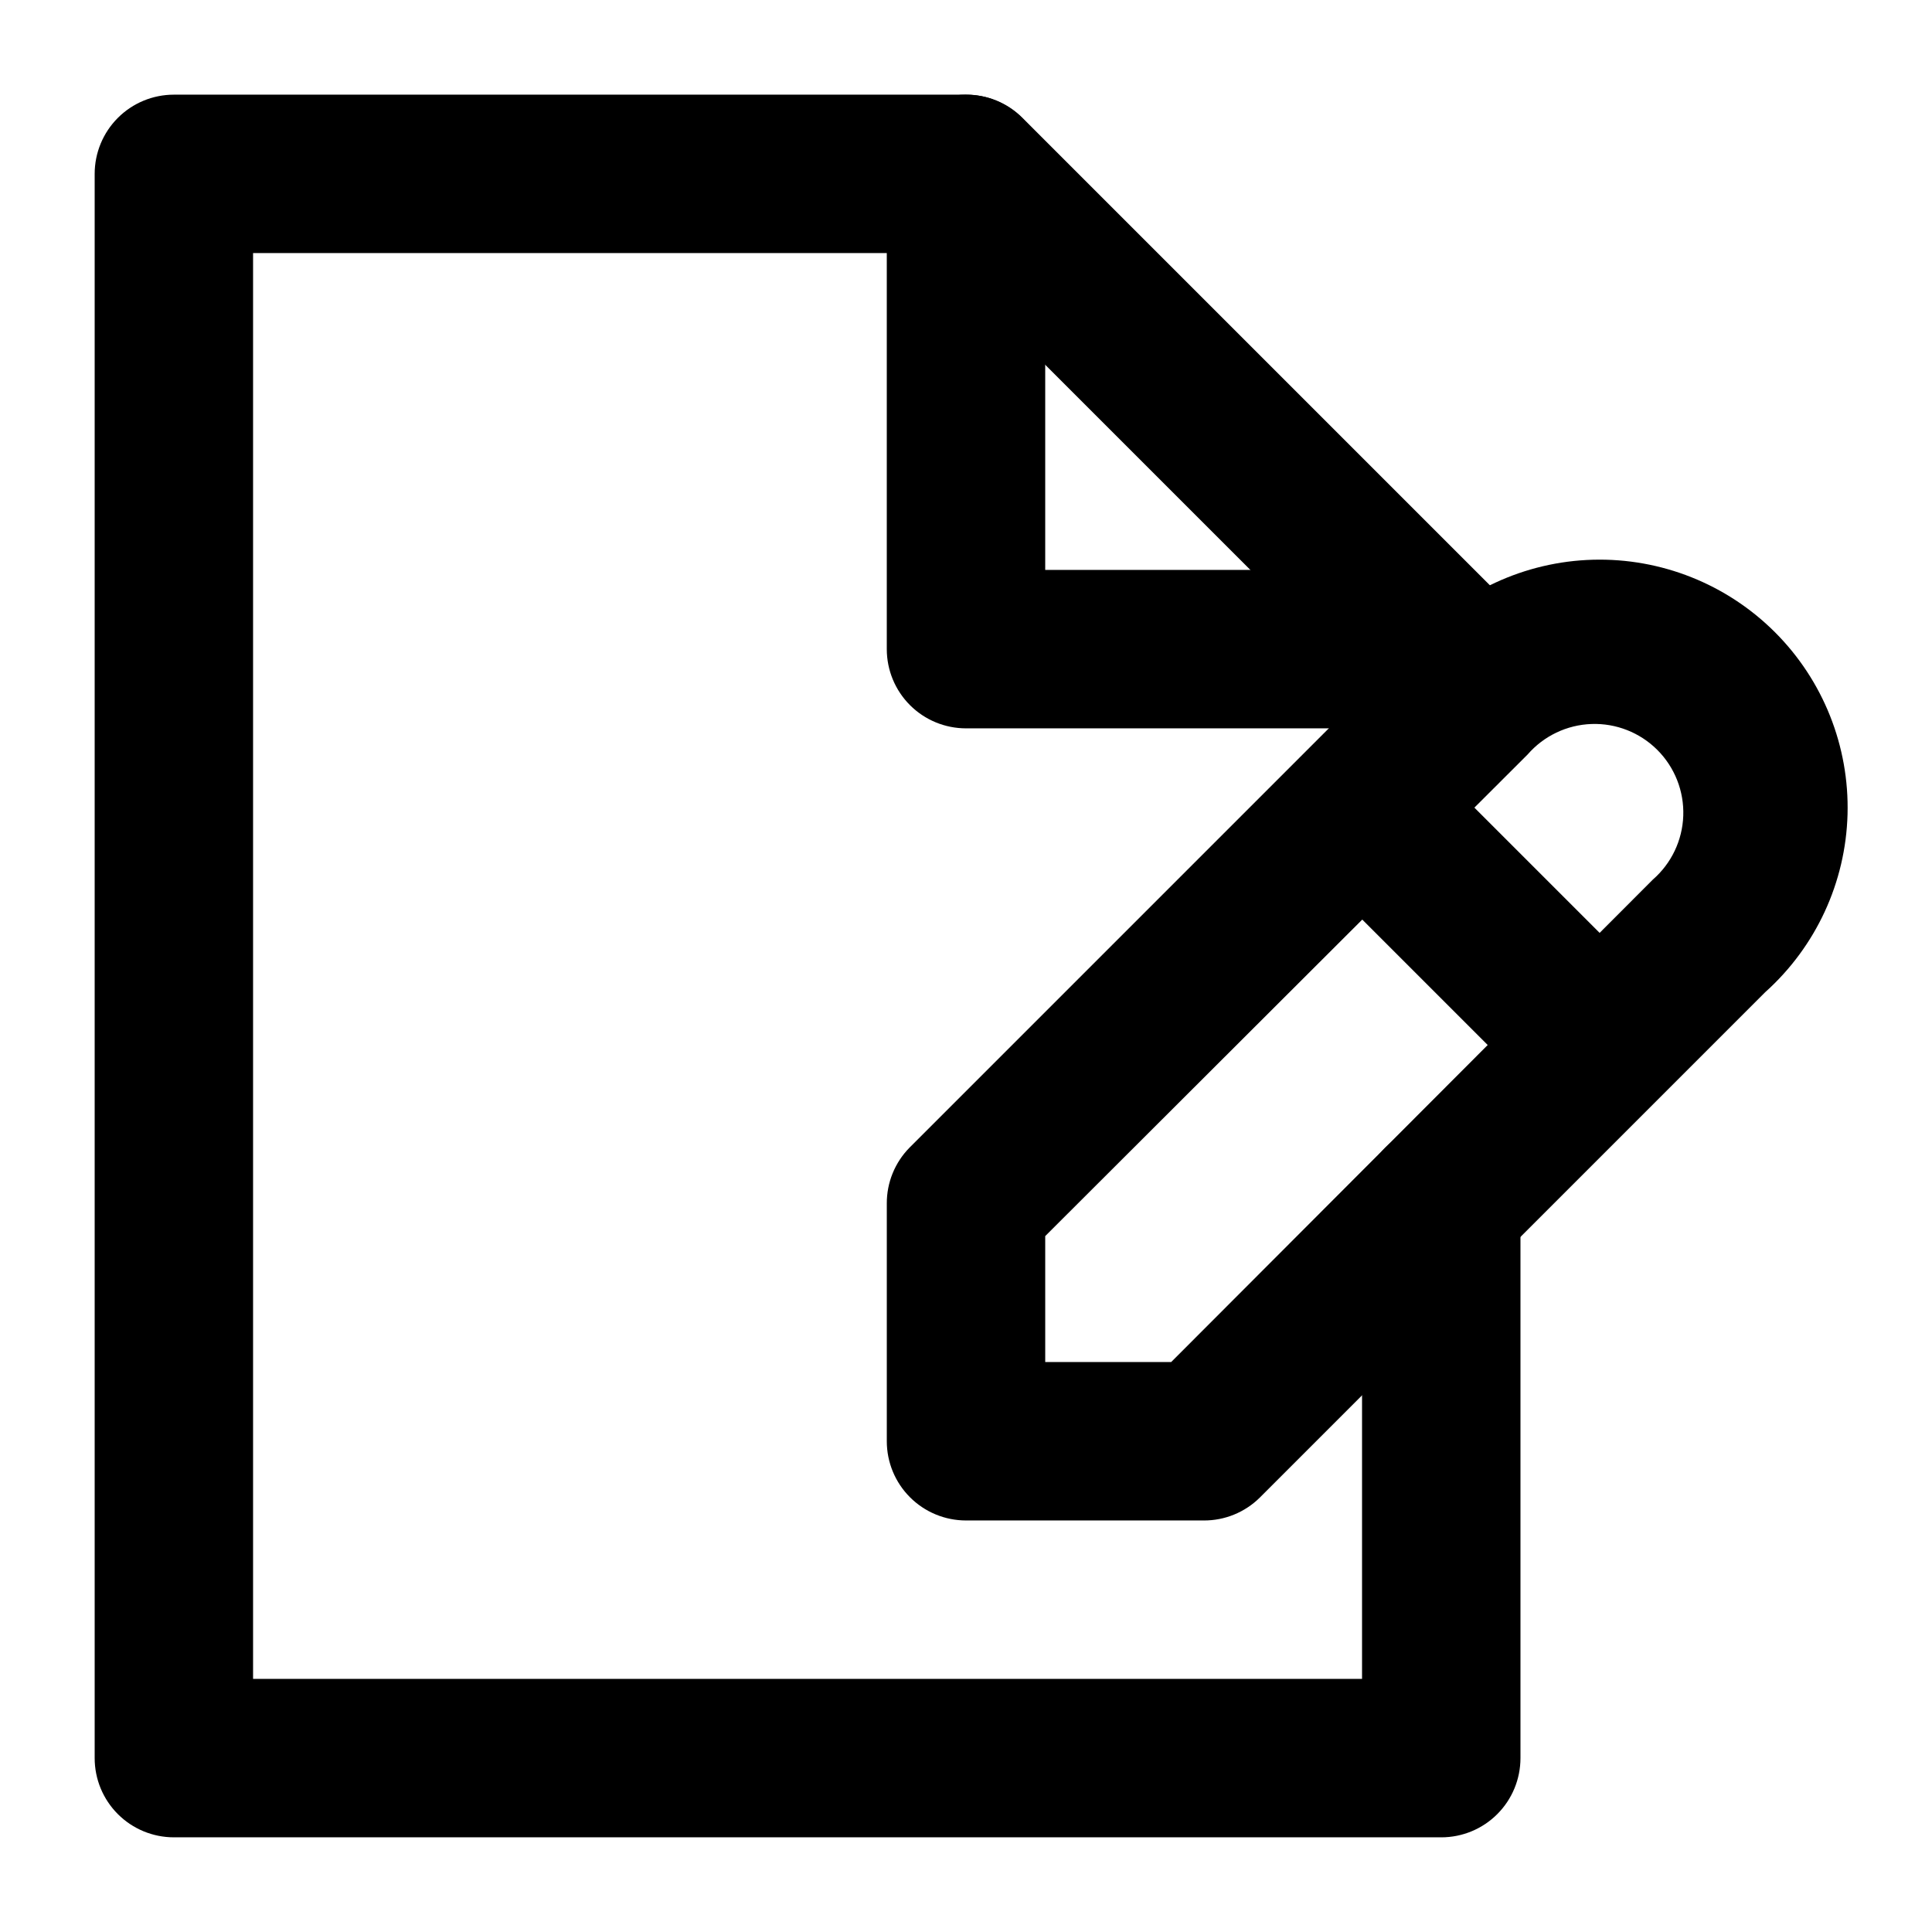
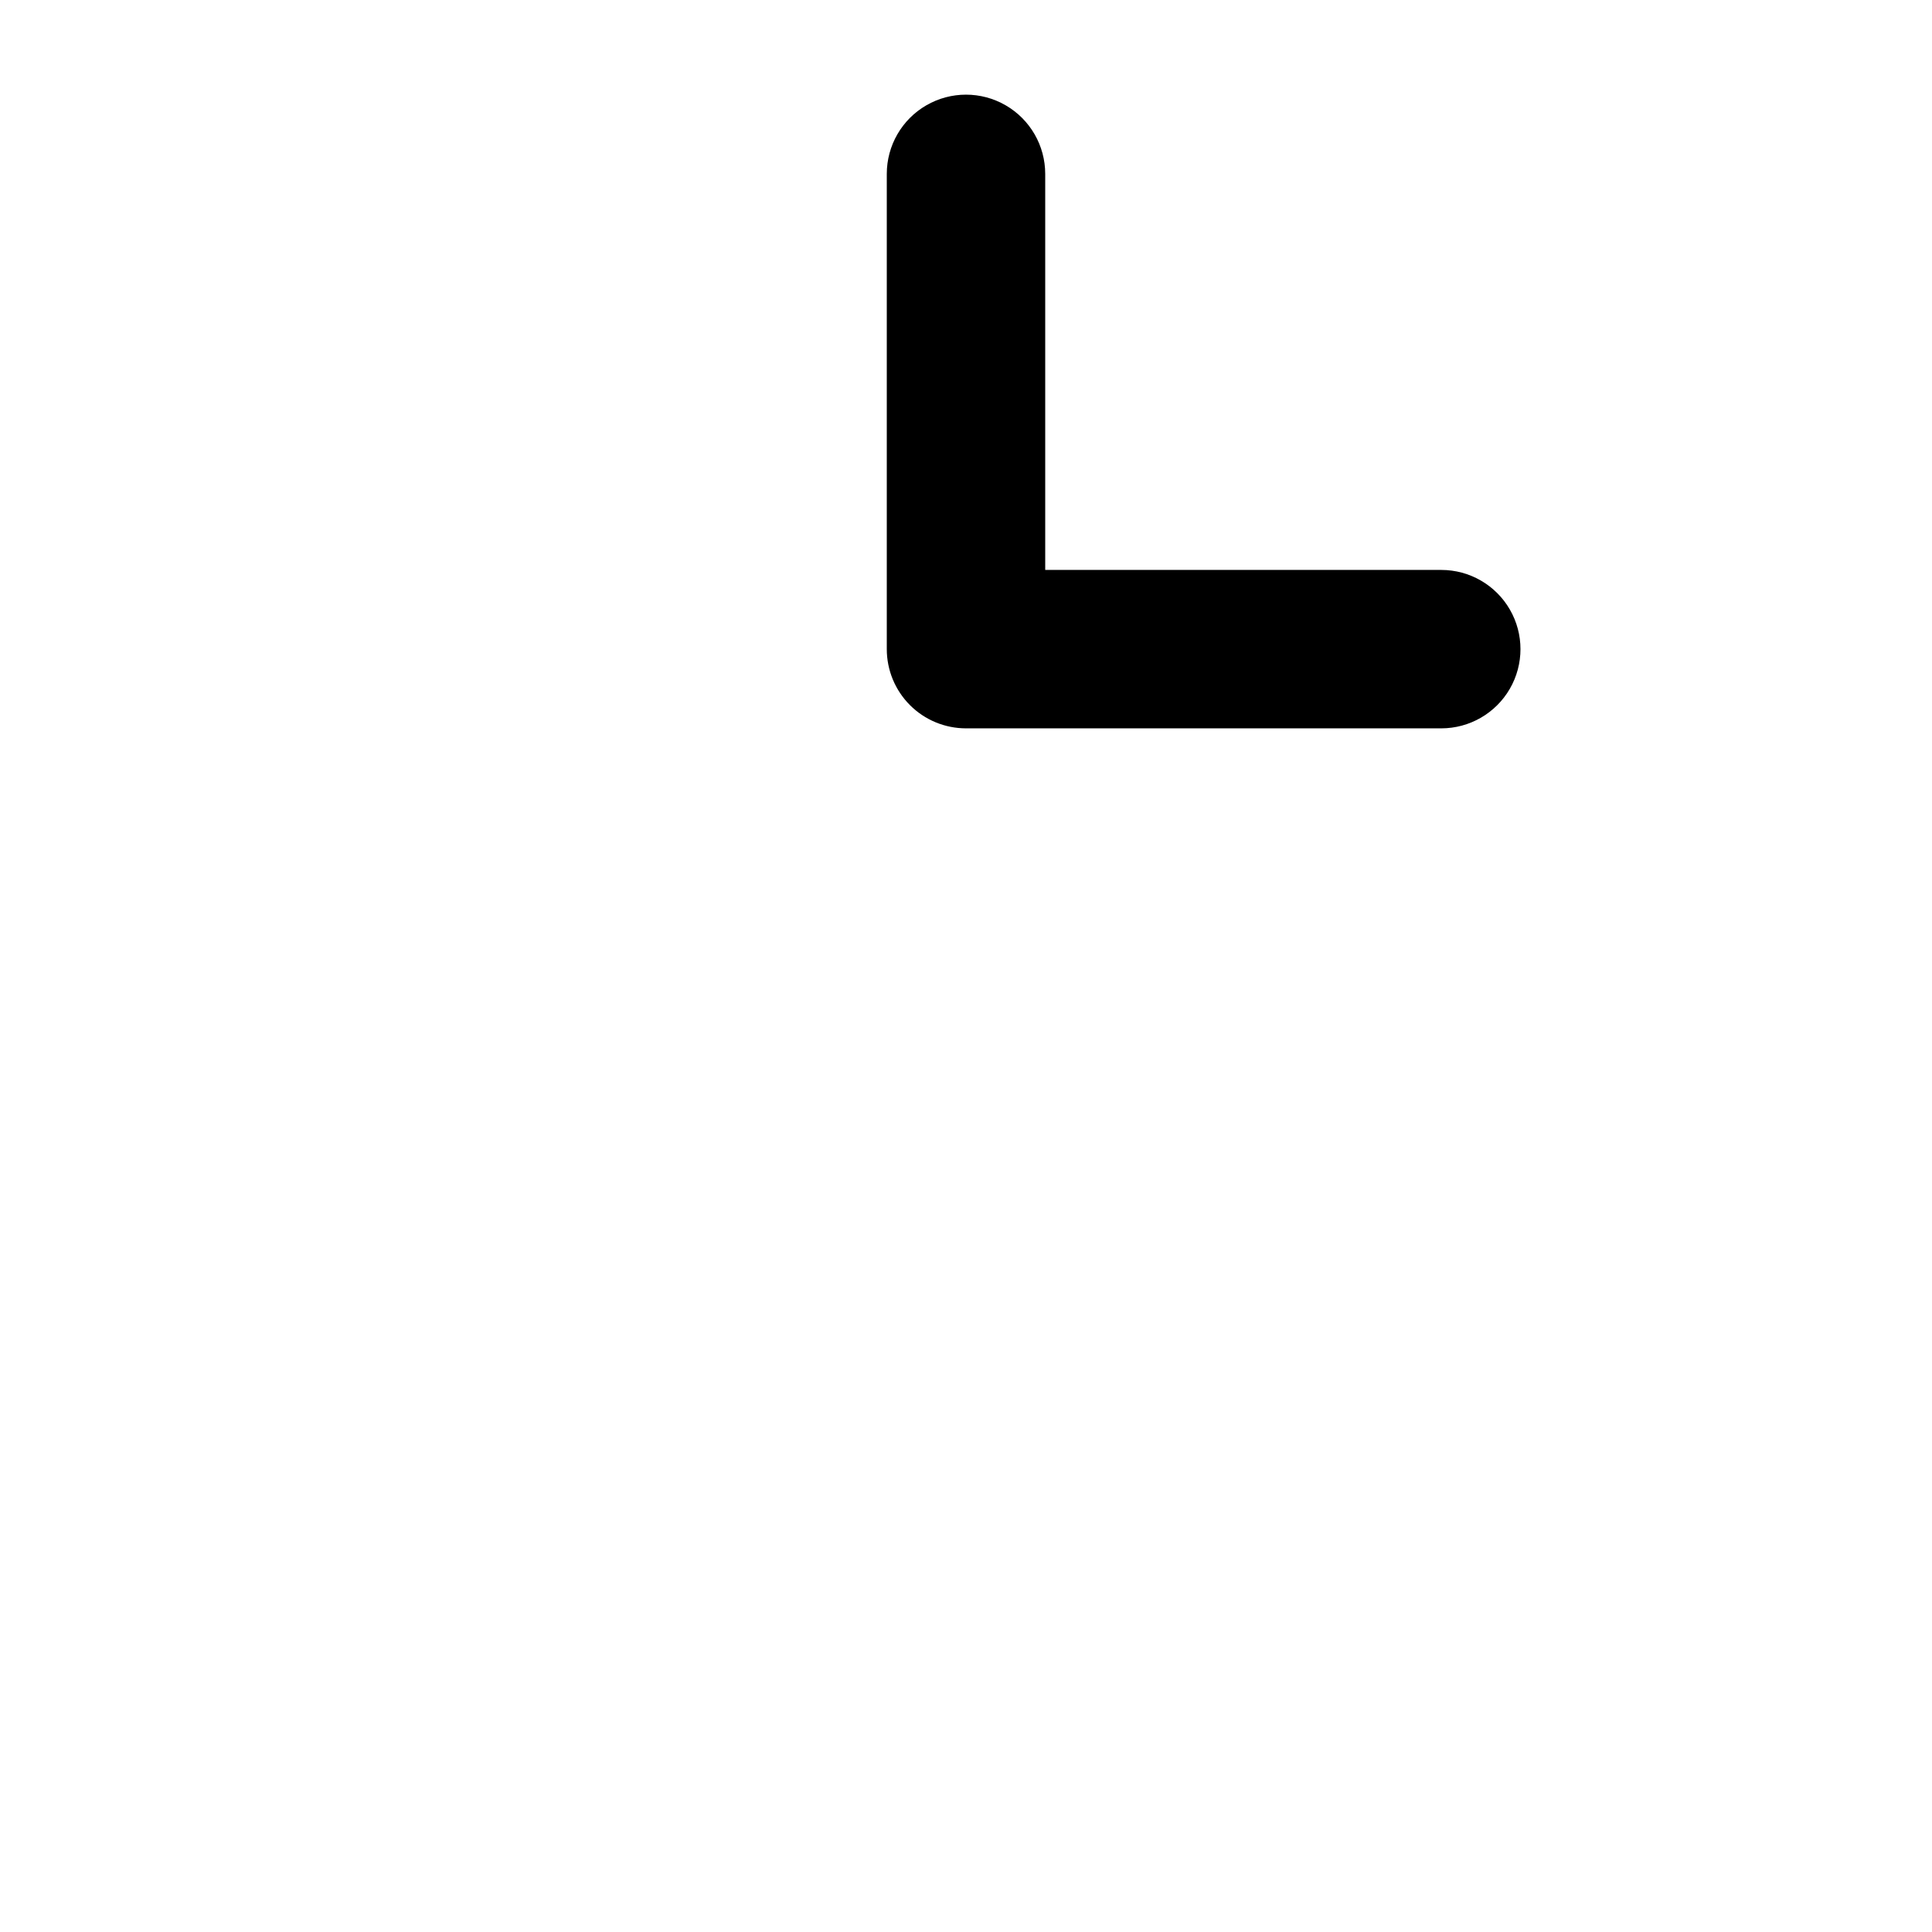
<svg xmlns="http://www.w3.org/2000/svg" fill="#000000" width="800px" height="800px" version="1.1" viewBox="144 144 512 512">
  <g>
    <path d="m525.95 337.02h-125.95c-5.57 0-10.91-2.211-14.844-6.148-3.938-3.938-6.148-9.277-6.148-14.844v-125.95c0-7.5 4-14.43 10.496-18.18 6.492-3.75 14.496-3.75 20.992 0 6.492 3.75 10.496 10.68 10.496 18.18v104.96h104.96-0.004c7.5 0 14.43 4 18.18 10.496 3.75 6.492 3.75 14.496 0 20.992-3.75 6.492-10.68 10.496-18.18 10.496z" />
-     <path d="m462.98 546.94h-62.977c-5.57 0-10.91-2.211-14.844-6.148-3.938-3.934-6.148-9.273-6.148-14.844v-62.973c-0.035-5.582 2.156-10.945 6.086-14.906l133.93-133.93c12.051-13.43 29.09-21.316 47.129-21.805 18.035-0.488 35.48 6.465 48.238 19.223 12.758 12.758 19.711 30.203 19.223 48.238-0.488 18.039-8.375 35.078-21.805 47.129l-133.93 133.93c-3.961 3.93-9.324 6.121-14.902 6.086zm-41.984-41.984h33.379l127.63-127.84h-0.004c4.926-4.277 7.852-10.406 8.082-16.926 0.23-6.519-2.262-12.84-6.871-17.453-4.613-4.609-10.934-7.102-17.453-6.871-6.519 0.23-12.648 3.156-16.926 8.082l-127.84 127.63z" />
-     <path d="m490.2 372.88 29.688-29.688 62.938 62.938-29.688 29.688z" />
-     <path d="m525.95 630.91h-335.87c-5.566 0-10.906-2.211-14.844-6.148s-6.148-9.273-6.148-14.844v-419.84c0-5.566 2.211-10.906 6.148-14.844s9.277-6.148 14.844-6.148h209.92c5.578-0.031 10.941 2.156 14.902 6.086l125.95 125.95c3.93 3.961 6.121 9.324 6.086 14.906v20.992c0 7.5-4 14.43-10.496 18.18-6.492 3.75-14.496 3.75-20.992 0-6.492-3.75-10.496-10.68-10.496-18.18v-12.387l-113.57-113.57h-180.32v377.86h293.89v-125.95c0-7.5 4.004-14.434 10.496-18.18 6.496-3.75 14.5-3.75 20.992 0 6.496 3.746 10.496 10.68 10.496 18.18v146.95-0.004c0 5.57-2.211 10.906-6.148 14.844-3.934 3.938-9.273 6.148-14.844 6.148z" />
  </g>
</svg>